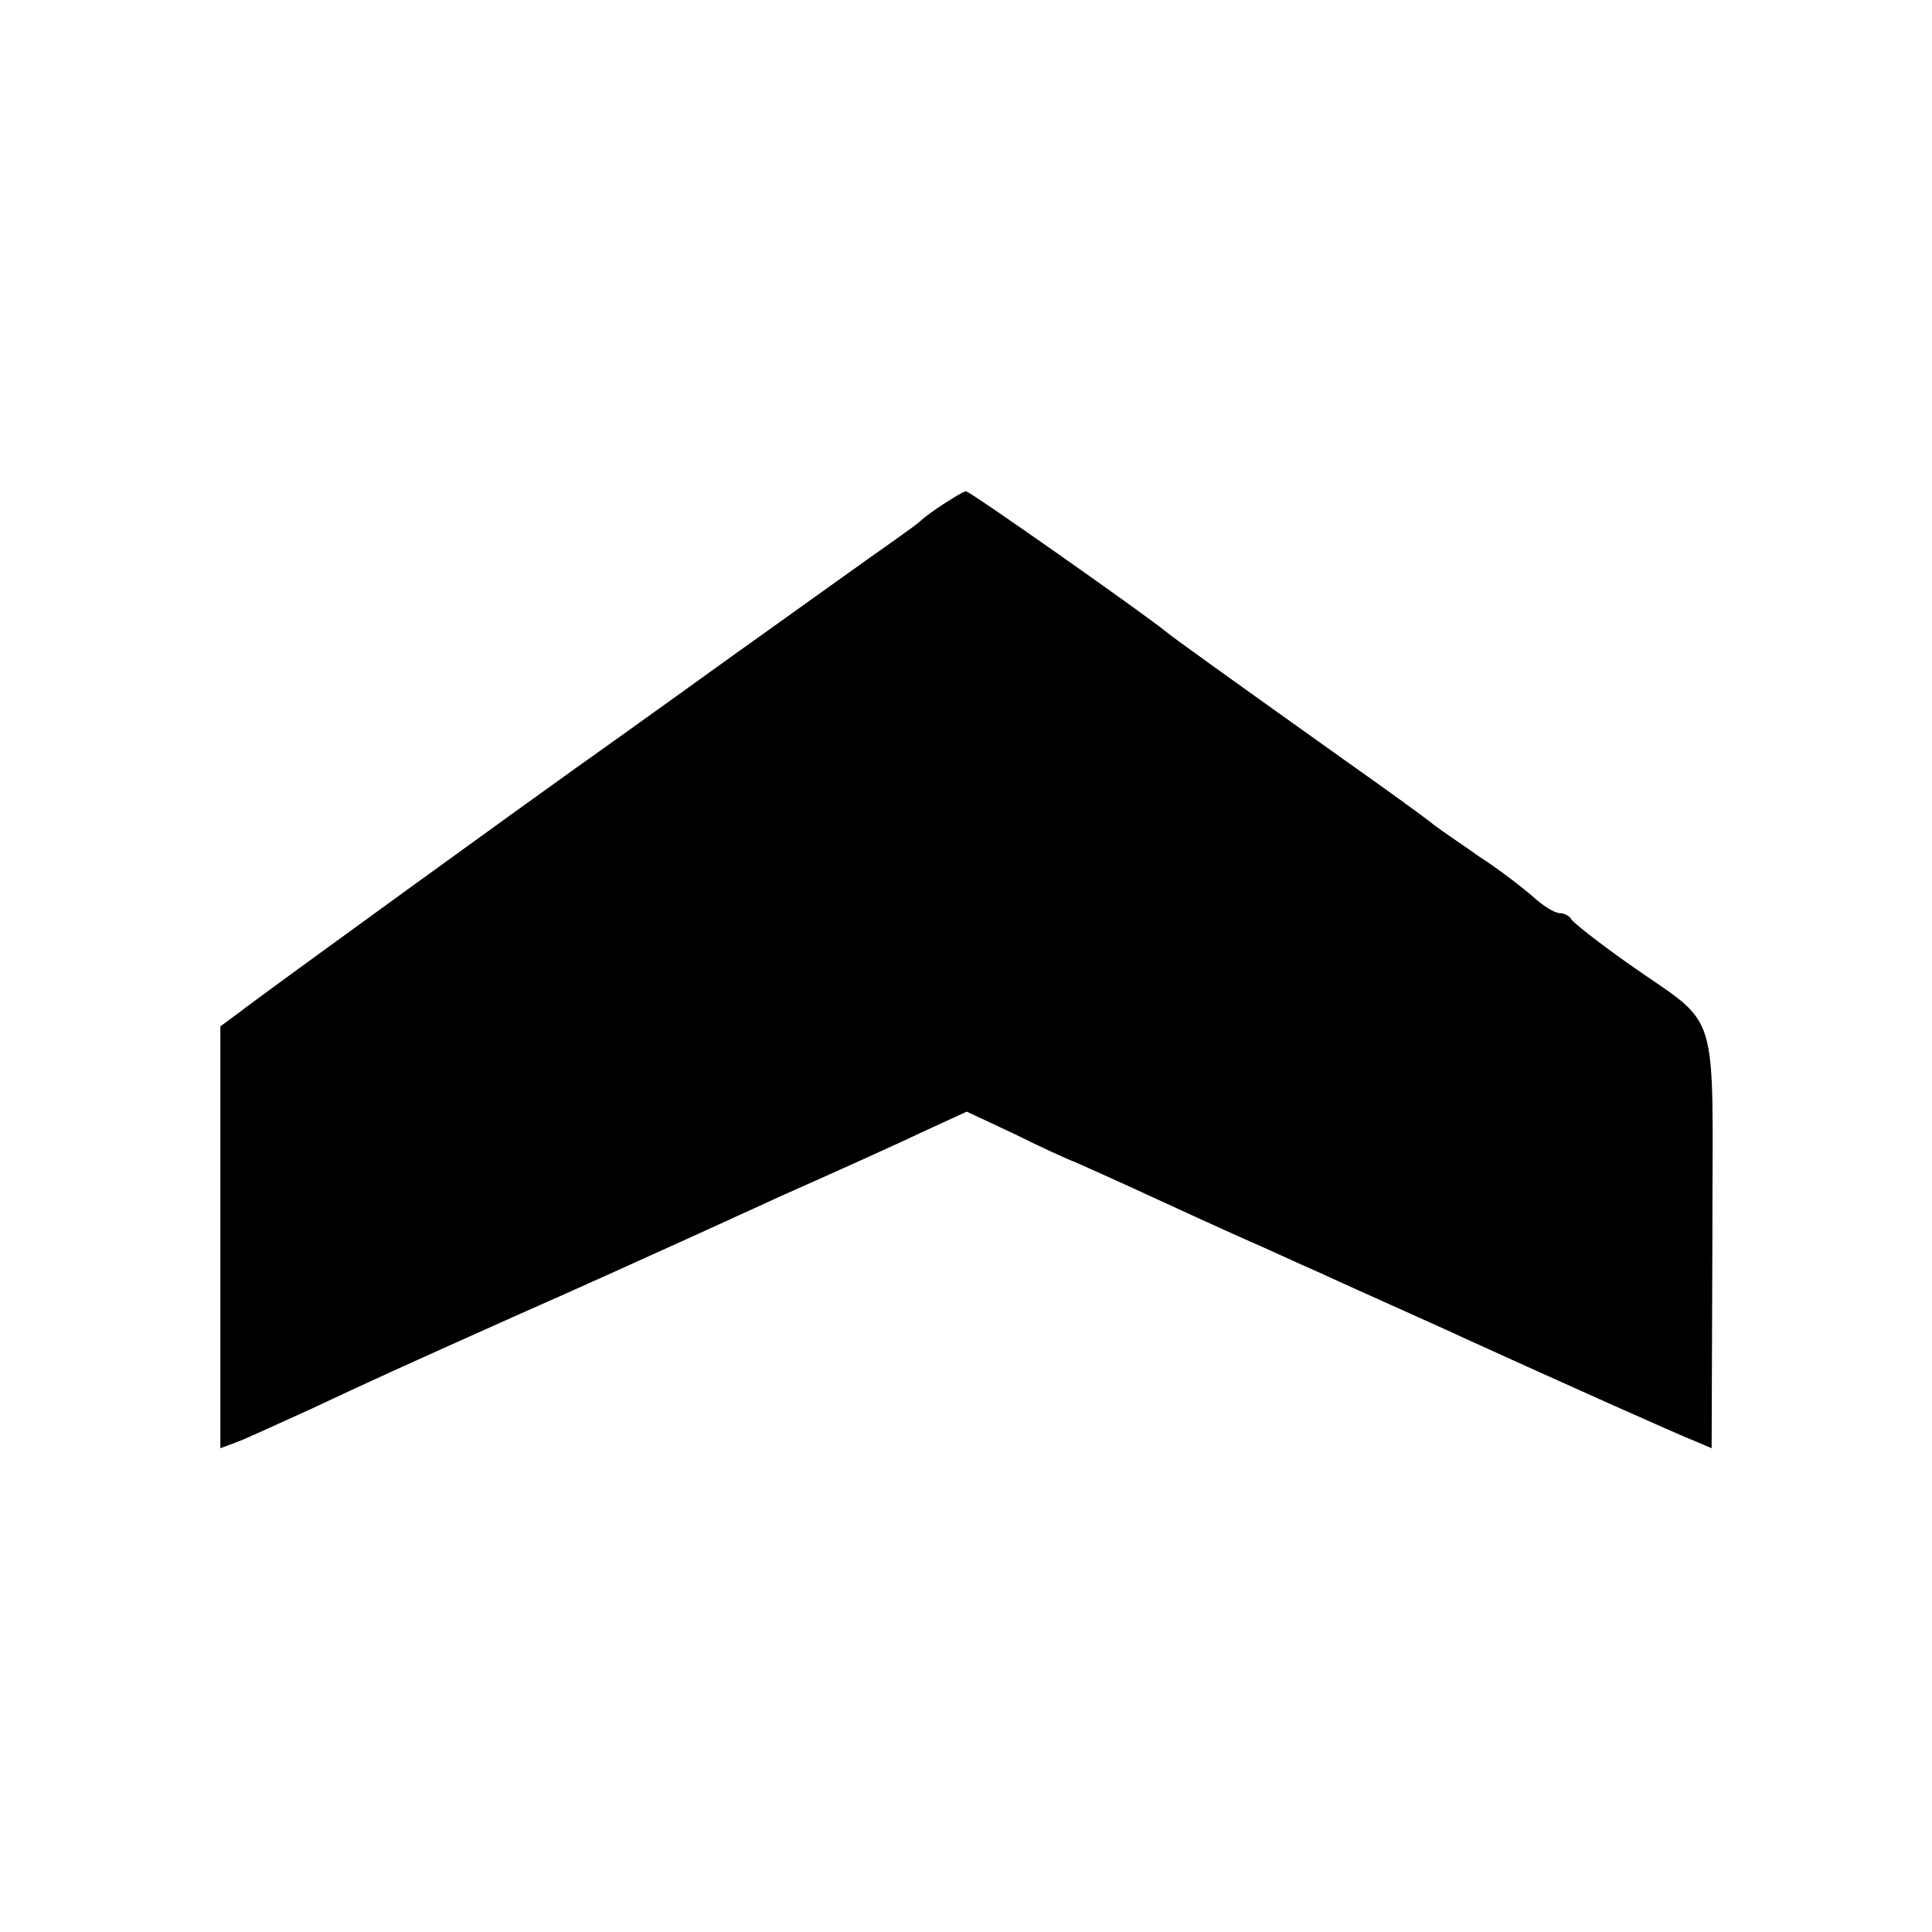
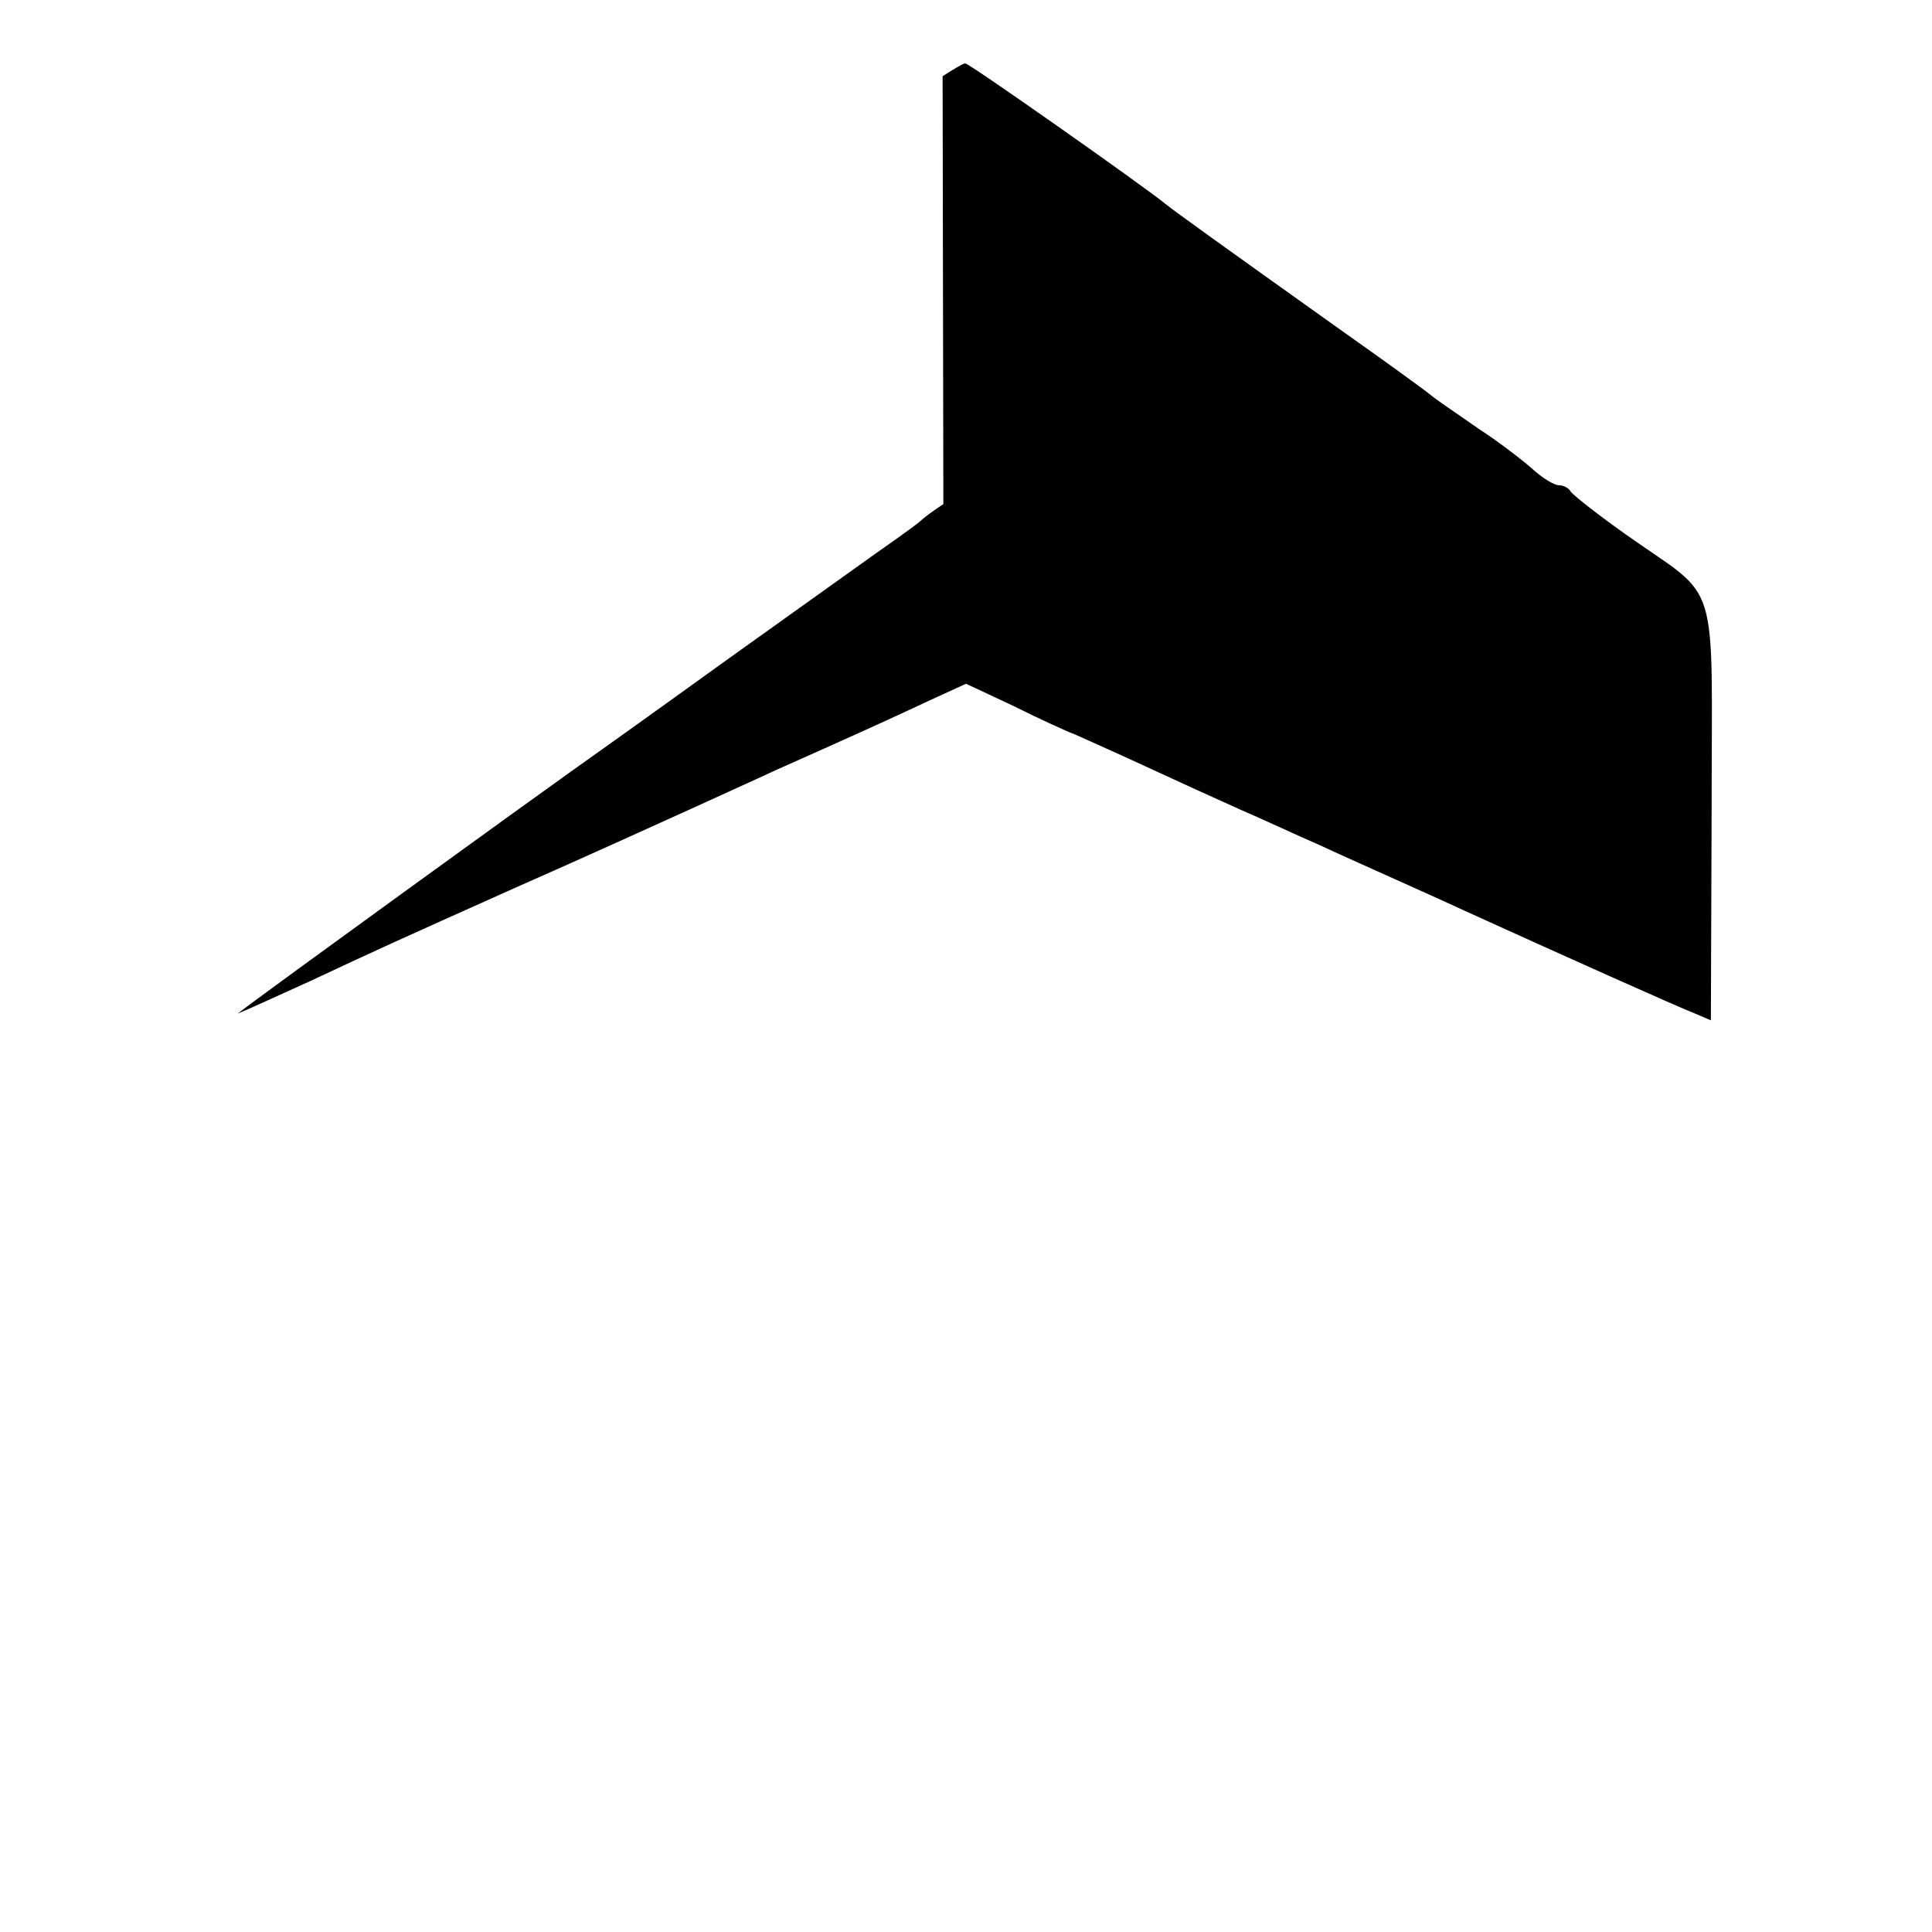
<svg xmlns="http://www.w3.org/2000/svg" version="1.0" width="256pt" height="256pt" viewBox="0 0 256 256" preserveAspectRatio="xMidYMid meet">
  <g transform="translate(0,256) scale(0.1,-0.1)" fill="#000000" stroke="none">
-     <path d="M1250 1892 c-14 -9 -27 -19 -30 -22 -3 -3 -18 -14 -35 -26 -16 -11 -115 -82 -220 -157 -104 -75 -198 -142 -208 -149 -41 -29 -406 -293 -442 -321 l-23 -17 0 -280 0 -279 24 9 c13 5 56 25 96 43 81 38 116 54 268 122 111 49 163 73 245 110 28 13 75 34 105 48 90 40 152 68 203 92 l48 22 62 -29 c34 -17 71 -34 82 -38 11 -5 54 -24 95 -43 41 -19 98 -45 125 -57 28 -12 75 -34 105 -47 30 -14 73 -33 95 -43 22 -10 65 -29 95 -43 123 -56 286 -129 307 -137 l21 -9 1 278 c0 319 13 276 -114 366 -38 27 -71 53 -73 57 -2 4 -9 8 -15 8 -7 0 -23 10 -37 23 -14 12 -45 36 -70 52 -24 17 -51 35 -60 42 -8 7 -62 46 -120 87 -167 119 -224 160 -235 169 -28 23 -261 187 -265 186 -3 0 -16 -8 -30 -17z" />
+     <path d="M1250 1892 c-14 -9 -27 -19 -30 -22 -3 -3 -18 -14 -35 -26 -16 -11 -115 -82 -220 -157 -104 -75 -198 -142 -208 -149 -41 -29 -406 -293 -442 -321 c13 5 56 25 96 43 81 38 116 54 268 122 111 49 163 73 245 110 28 13 75 34 105 48 90 40 152 68 203 92 l48 22 62 -29 c34 -17 71 -34 82 -38 11 -5 54 -24 95 -43 41 -19 98 -45 125 -57 28 -12 75 -34 105 -47 30 -14 73 -33 95 -43 22 -10 65 -29 95 -43 123 -56 286 -129 307 -137 l21 -9 1 278 c0 319 13 276 -114 366 -38 27 -71 53 -73 57 -2 4 -9 8 -15 8 -7 0 -23 10 -37 23 -14 12 -45 36 -70 52 -24 17 -51 35 -60 42 -8 7 -62 46 -120 87 -167 119 -224 160 -235 169 -28 23 -261 187 -265 186 -3 0 -16 -8 -30 -17z" />
  </g>
</svg>